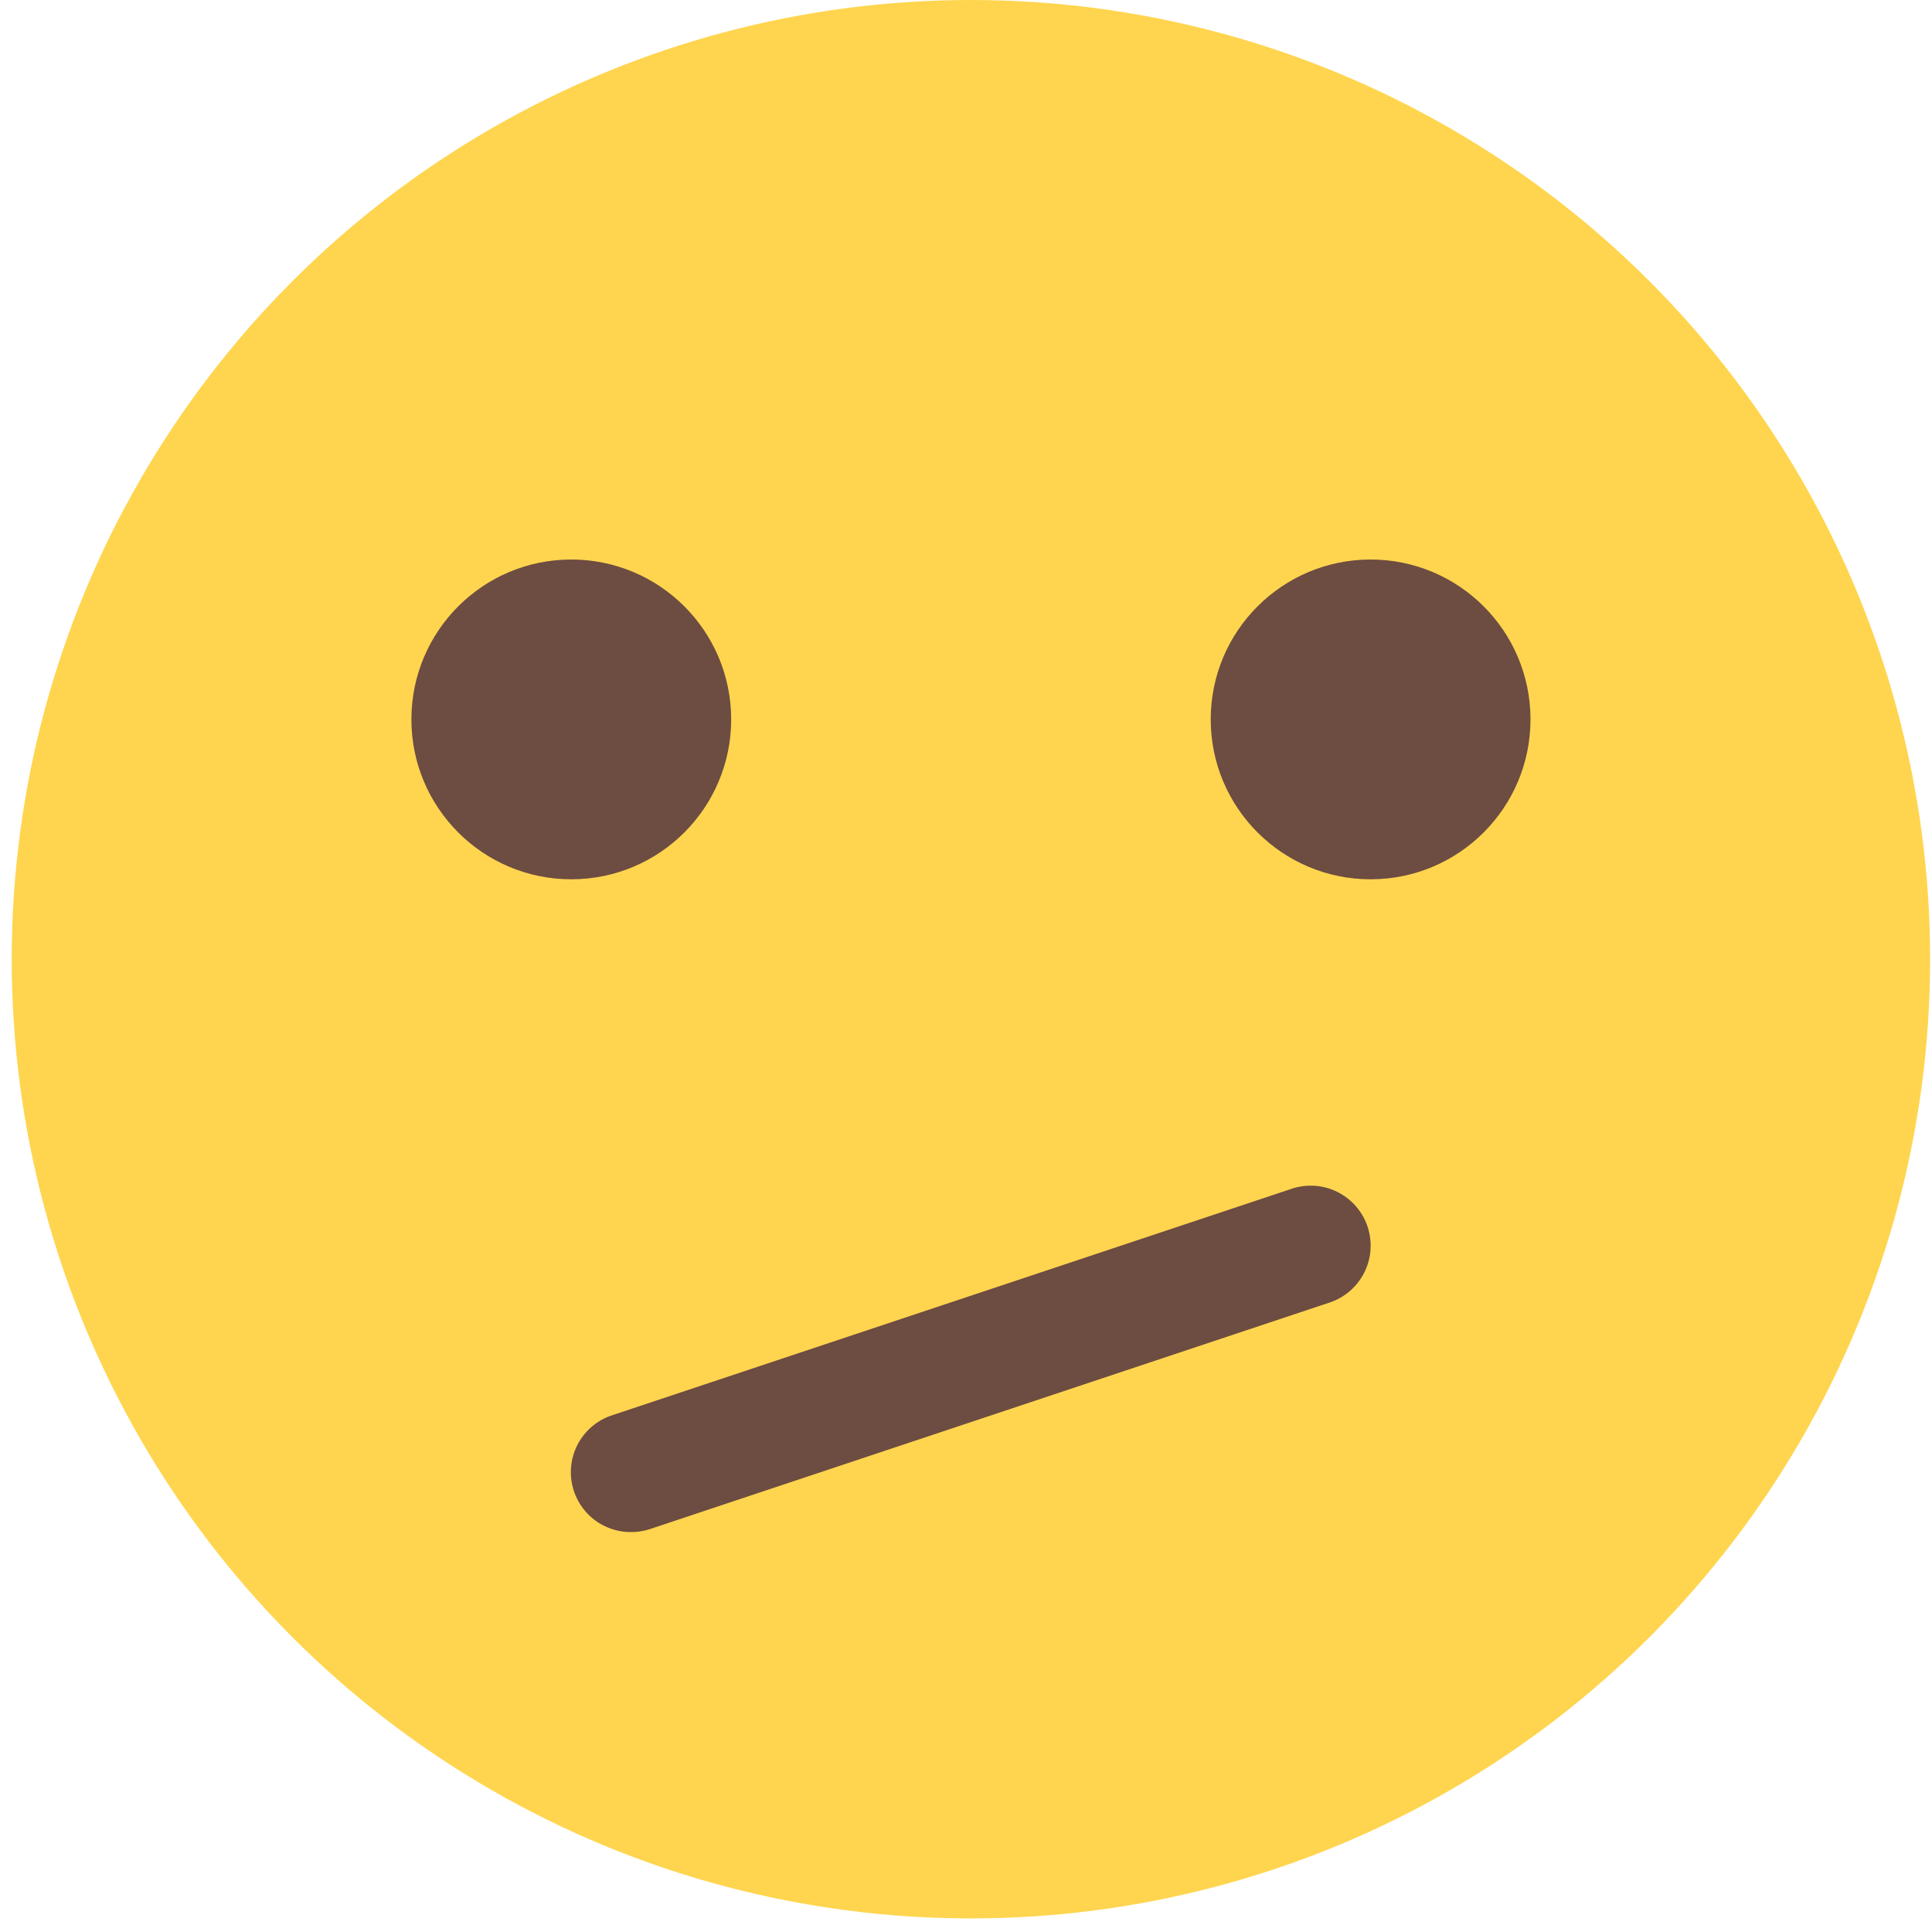
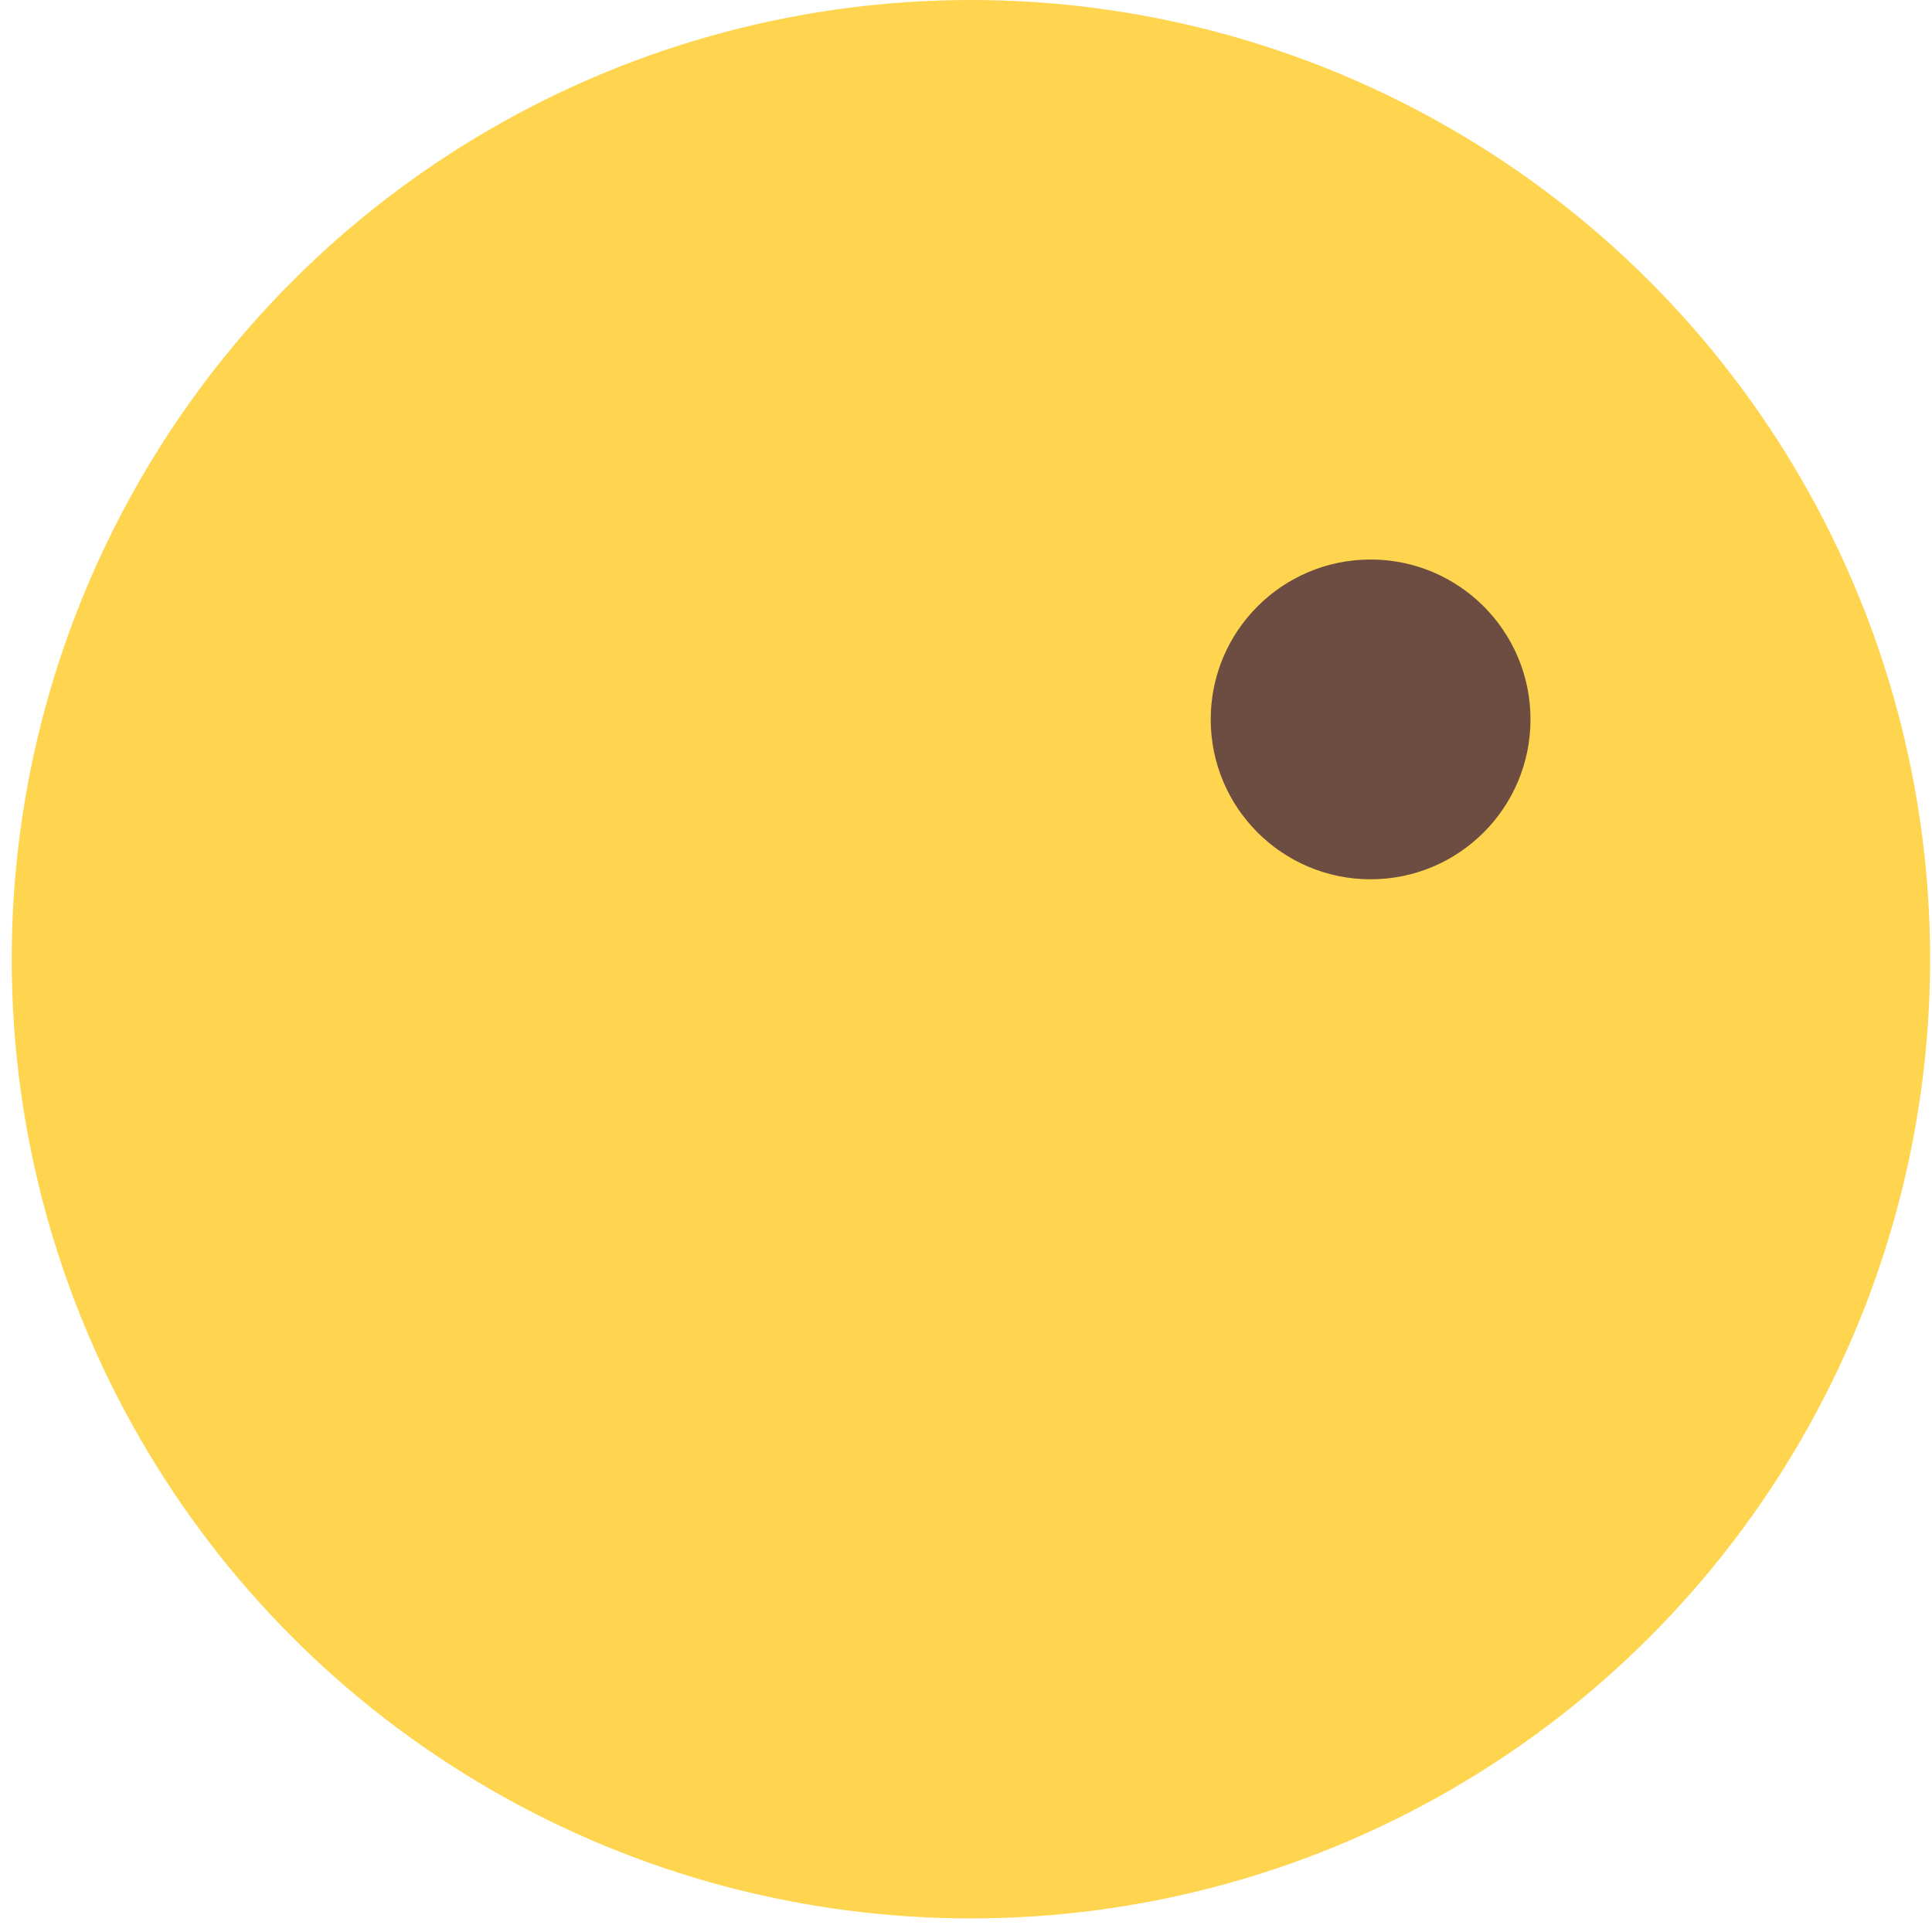
<svg xmlns="http://www.w3.org/2000/svg" width="33" height="33" viewBox="0 0 33 33">
  <title>confused</title>
  <g transform="translate(.2)" fill-rule="nonzero" fill="none">
    <circle fill="#FFD54F" cx="16.384" cy="16.384" r="16.384" />
    <g transform="translate(6.827 9.557)" fill="#6D4C41">
-       <circle cx="2.731" cy="2.731" r="2.731" />
      <circle cx="16.384" cy="2.731" r="2.731" />
-       <path d="M3.755 16.612a1.023 1.023 0 0 1-.324-1.996l11.605-3.868a1.024 1.024 0 1 1 .649 1.943L4.08 16.559a1.038 1.038 0 0 1-.325.053z" />
    </g>
  </g>
</svg>